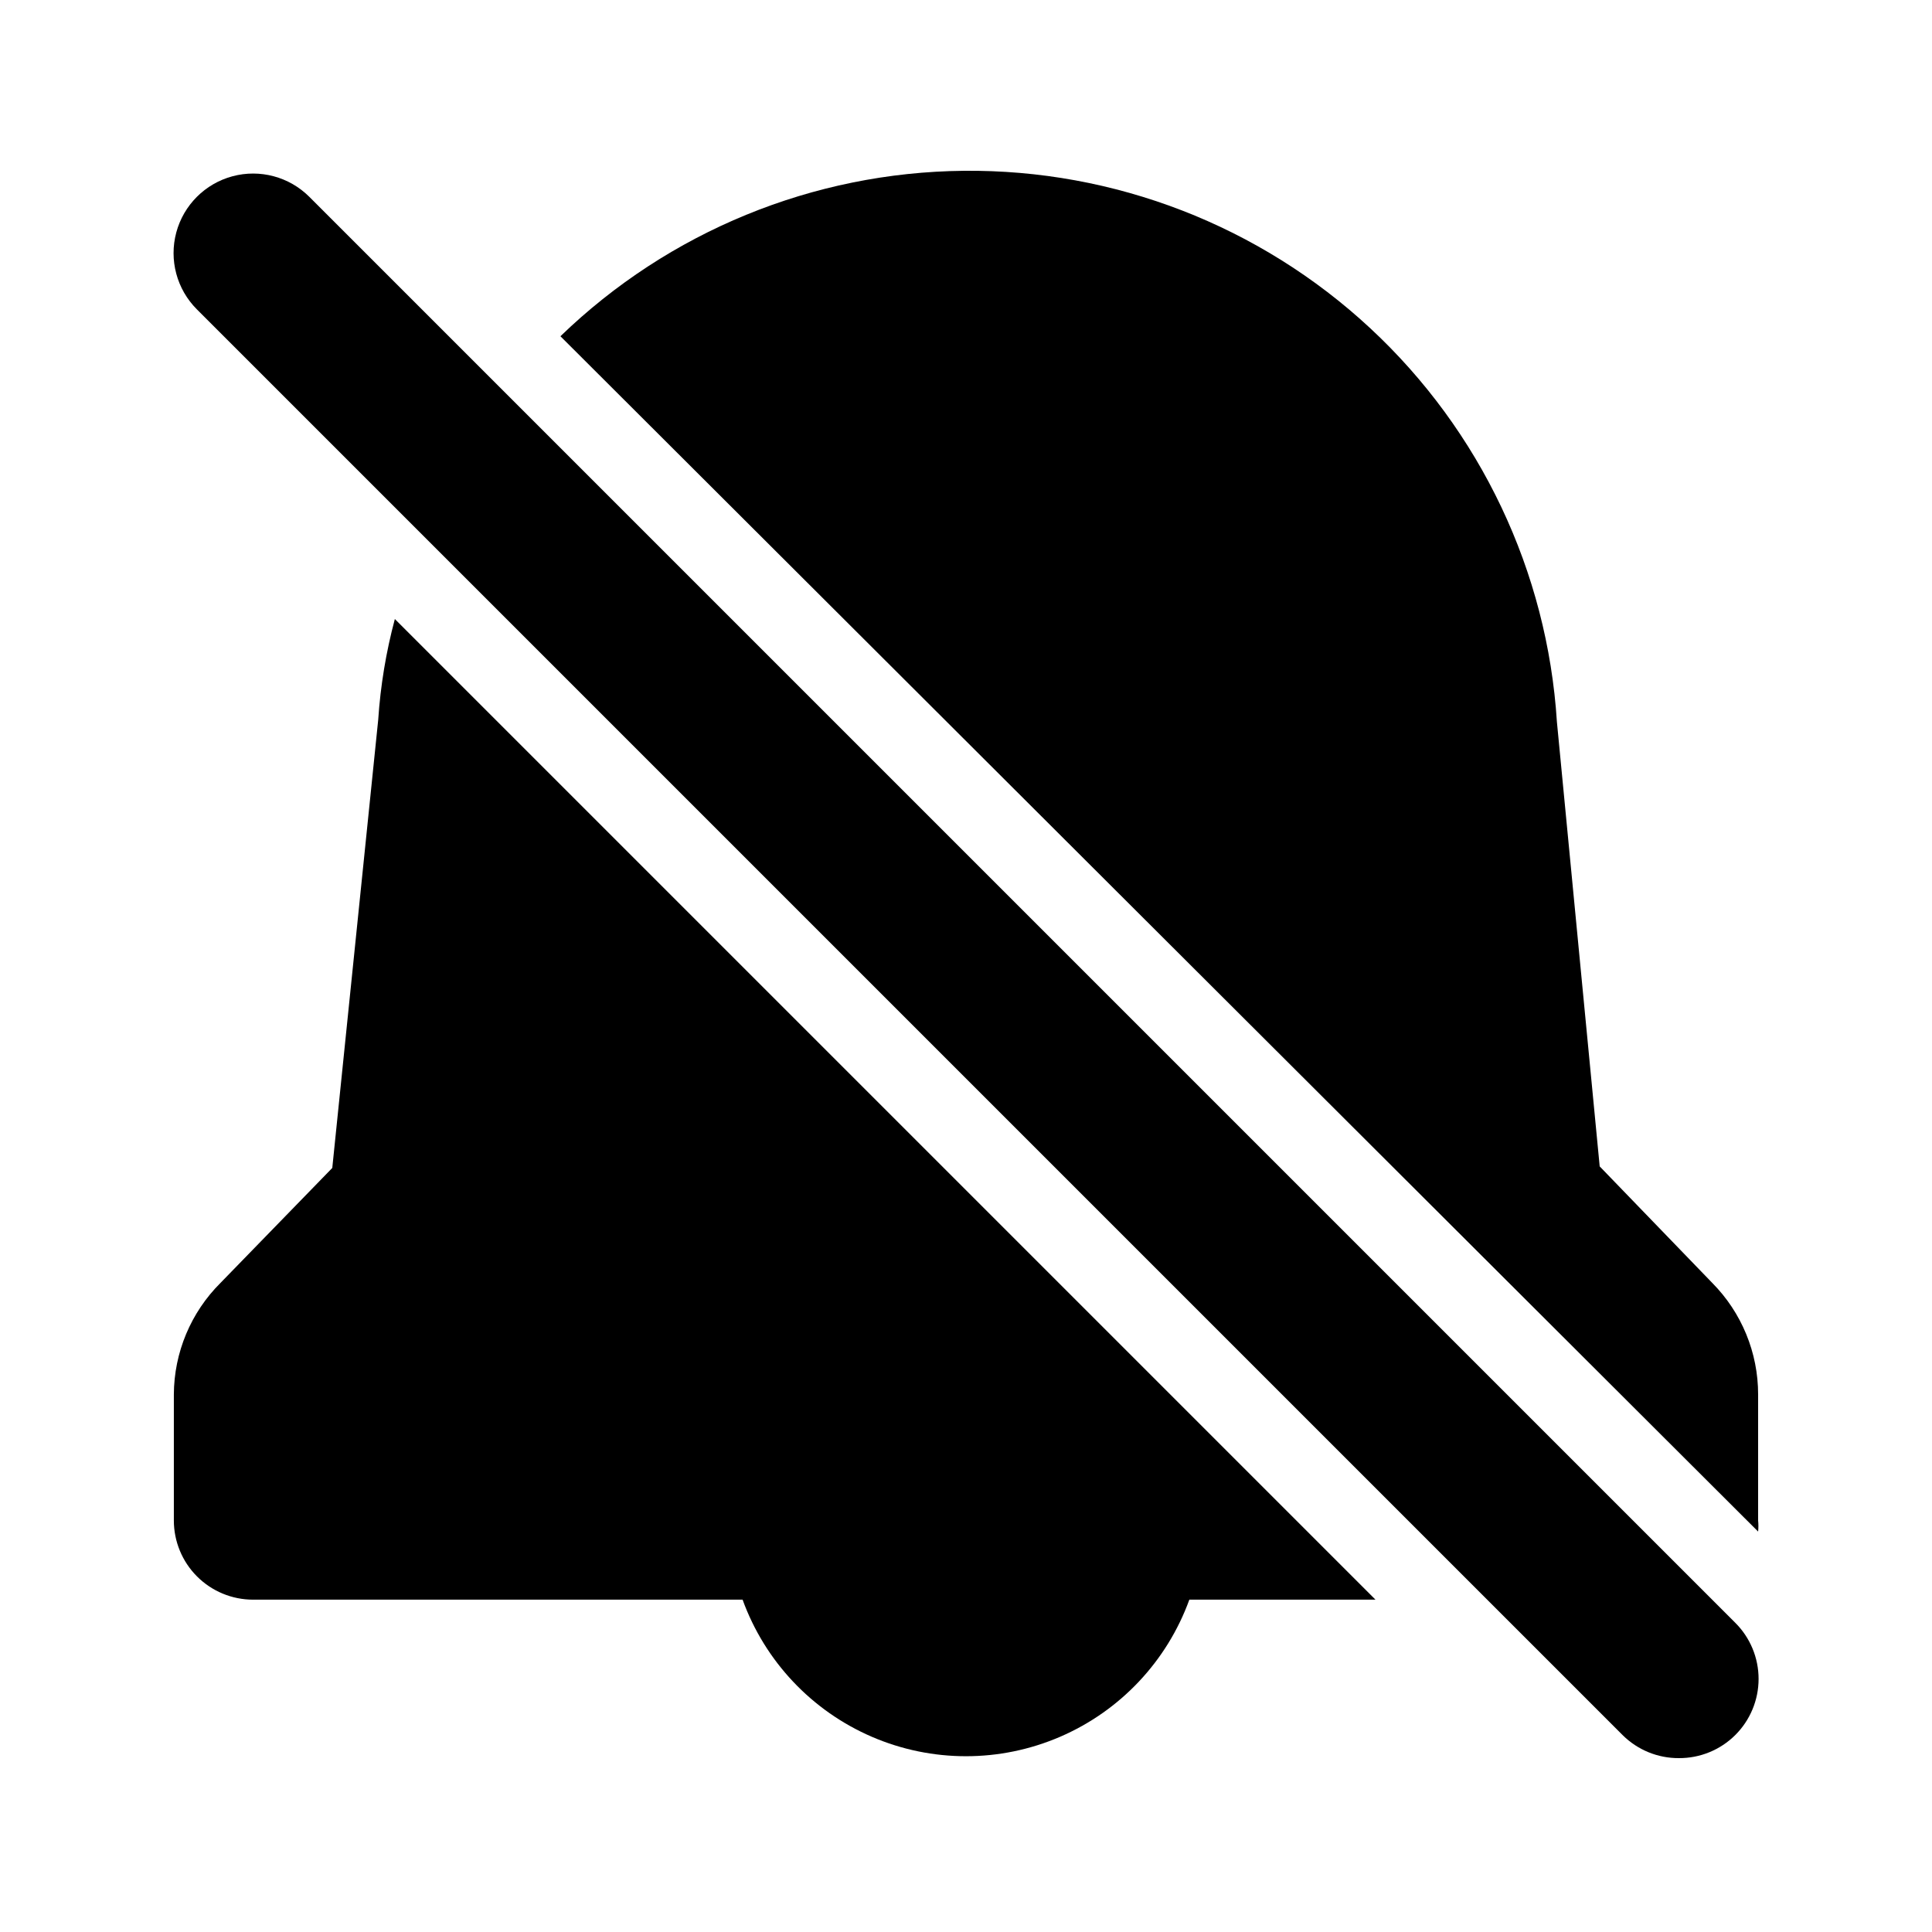
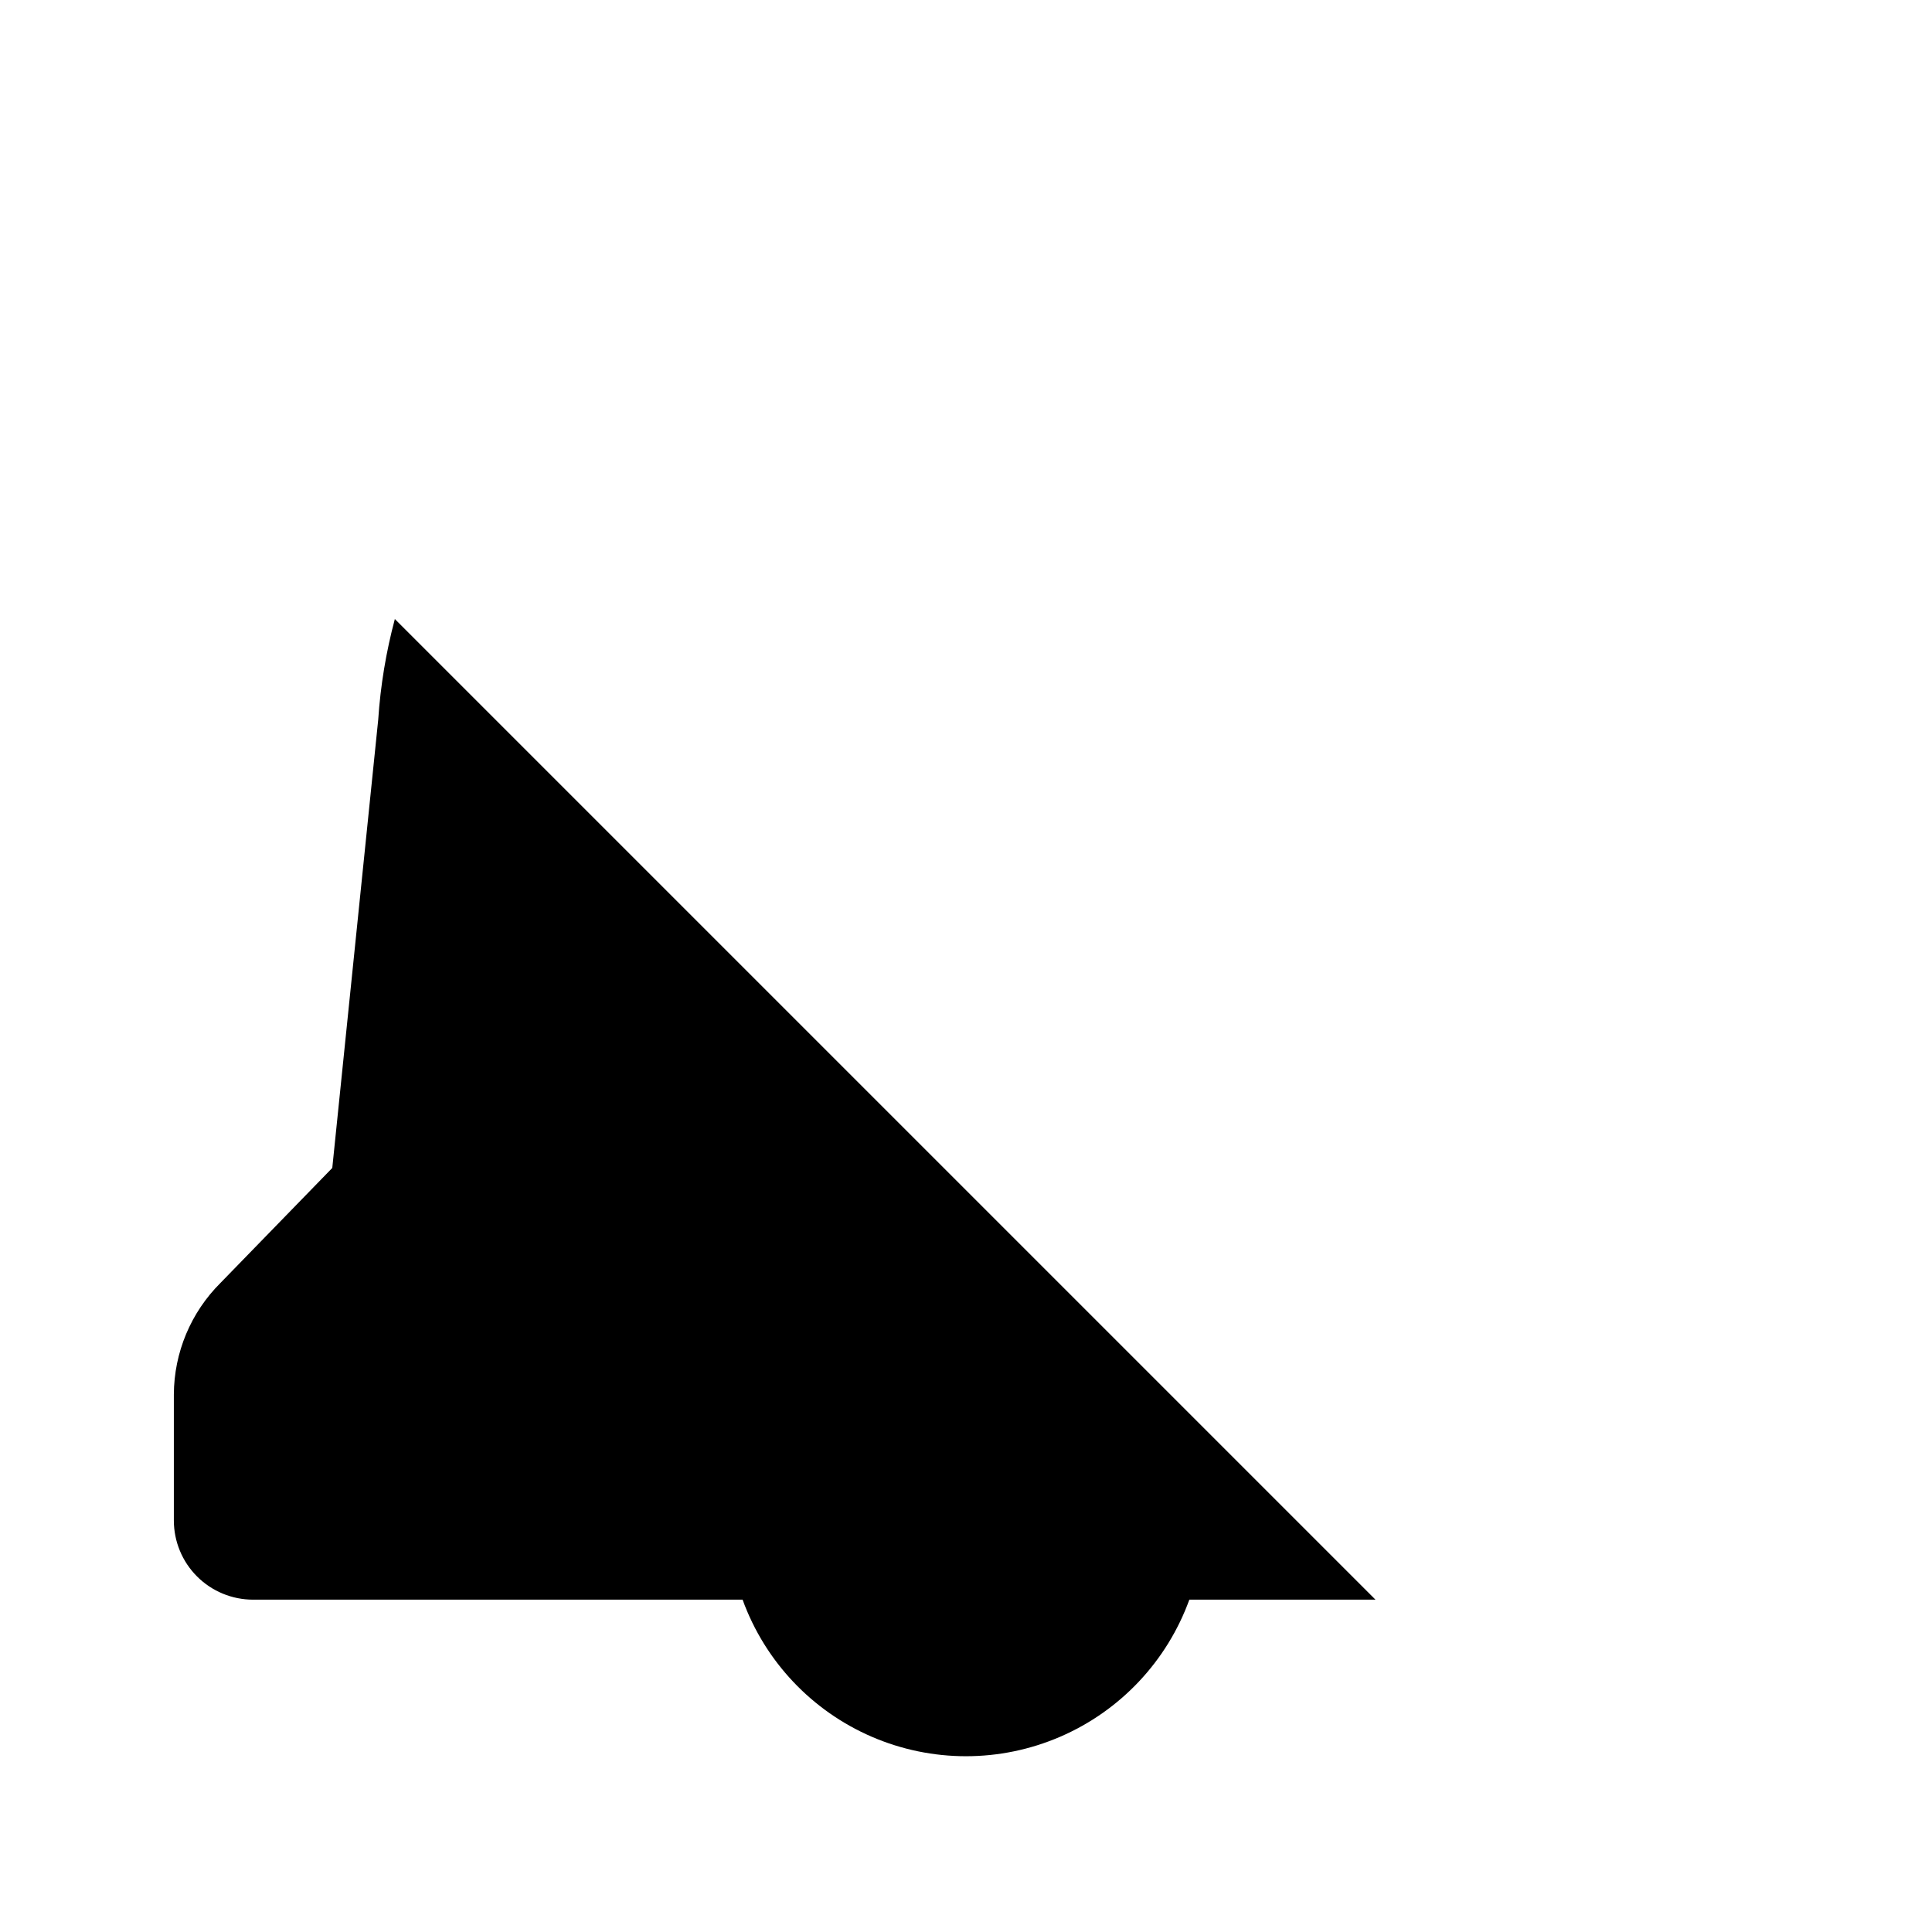
<svg xmlns="http://www.w3.org/2000/svg" fill="#000000" width="800px" height="800px" version="1.1" viewBox="144 144 512 512">
  <g>
-     <path d="m588.93 609.92c-5.578 0.035-10.941-2.156-14.902-6.086l-377.86-377.86c-5.324-5.324-7.402-13.086-5.453-20.359 1.949-7.273 7.629-12.953 14.902-14.902 7.273-1.949 15.035 0.129 20.359 5.453l377.86 377.86c3.973 3.941 6.207 9.305 6.207 14.902 0 5.598-2.234 10.965-6.207 14.906-3.961 3.93-9.324 6.121-14.906 6.086z" />
-     <path d="m609.92 549.88c0.098-0.977 0.098-1.961 0-2.941v-33.375c0.012-11.086-4.367-21.727-12.176-29.602l-29.809-30.855-11.336-117.77c-2.531-39.844-20.242-77.199-49.488-104.37-29.25-27.176-67.801-42.102-107.72-41.703-39.922 0.398-78.168 16.09-106.87 43.844z" />
    <path d="m248.64 308.05c-2.332 8.719-3.809 17.648-4.406 26.66l-12.176 118.81-29.598 30.438c-7.887 7.84-12.34 18.484-12.387 29.602v33.375c0 5.57 2.211 10.91 6.148 14.844 3.938 3.938 9.277 6.148 14.844 6.148h129.73c5.918 16.312 18.309 29.457 34.238 36.332 15.93 6.879 33.992 6.879 49.922 0 15.93-6.875 28.316-20.02 34.234-36.332h49.332z" />
  </g>
</svg>